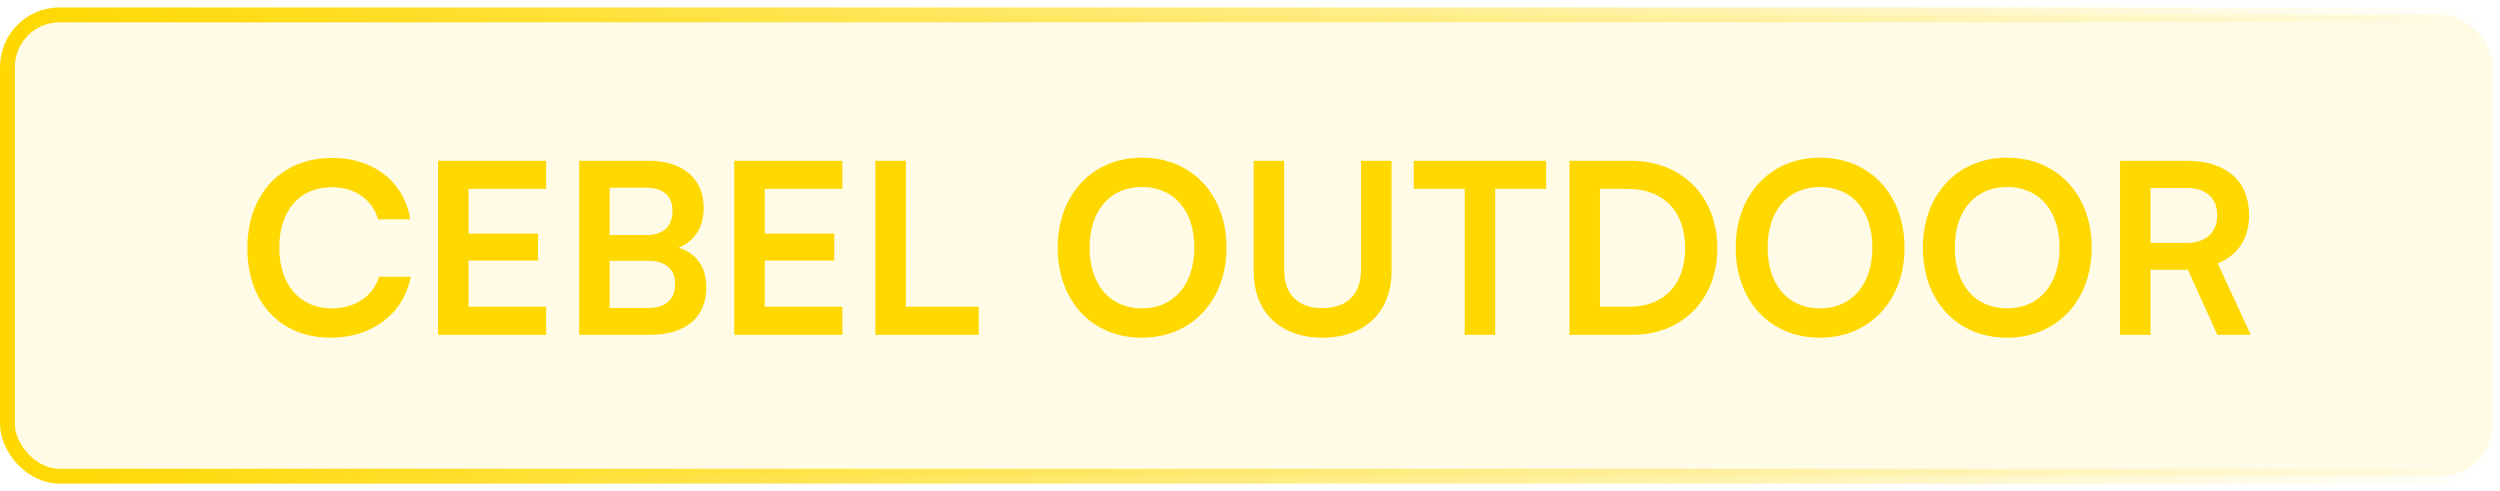
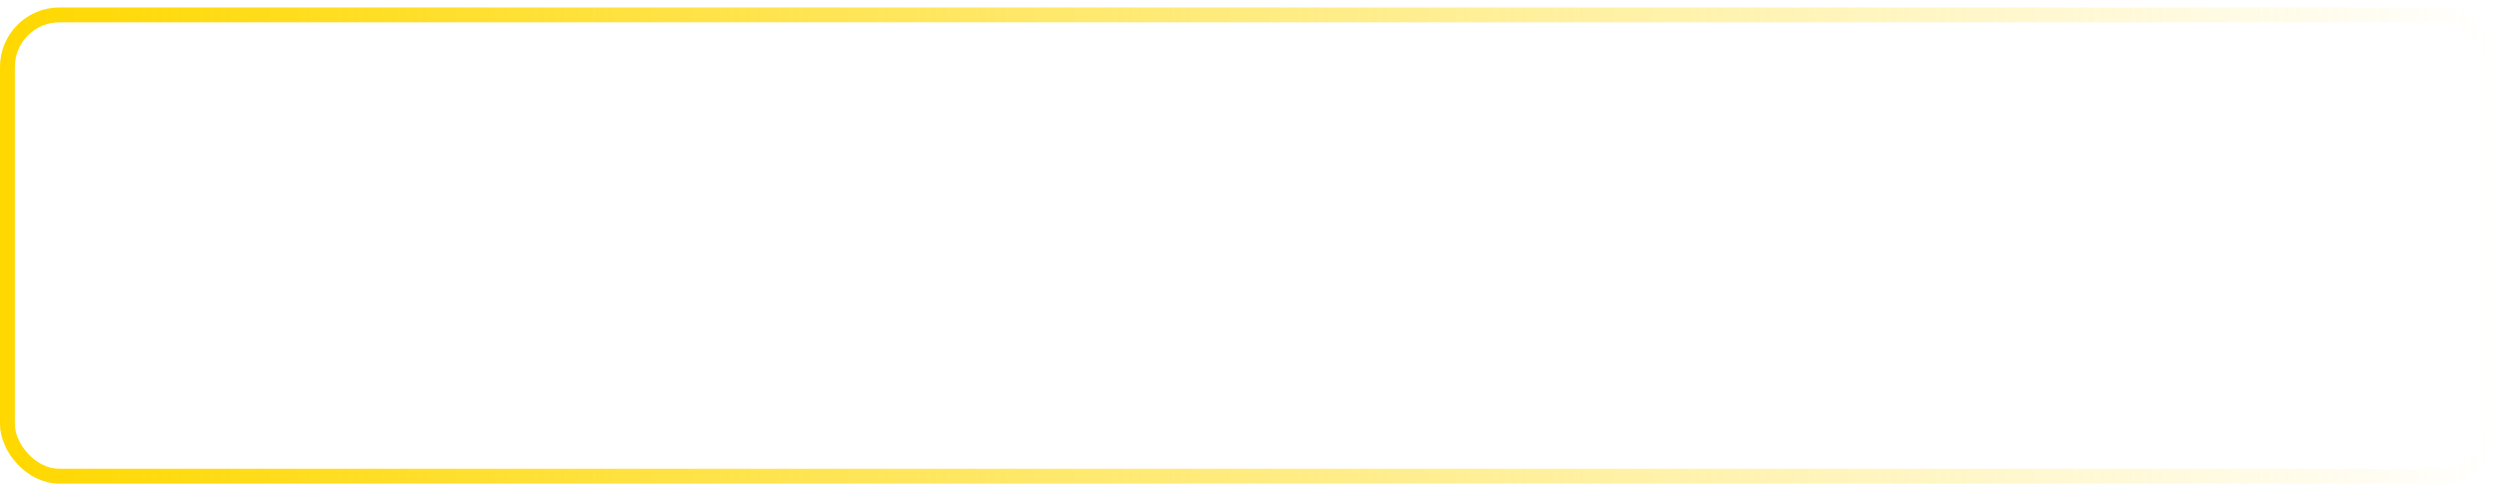
<svg xmlns="http://www.w3.org/2000/svg" width="168" height="33" viewBox="0 0 168 33" fill="none">
-   <rect x="0.5" y="1" width="167" height="31" rx="3.5" fill="#FFD800" fill-opacity="0.1" />
  <rect x="0.5" y="1" width="167" height="31" rx="3.5" stroke="url(#paint0_linear_21_142)" />
-   <path d="M22.24 22.692C18.832 22.692 16.624 20.324 16.624 16.66C16.624 13.028 18.912 10.612 22.336 10.612C25.104 10.612 27.168 12.228 27.568 14.74H25.408C25.008 13.38 23.84 12.58 22.288 12.58C20.128 12.58 18.768 14.148 18.768 16.644C18.768 19.124 20.144 20.724 22.288 20.724C23.872 20.724 25.088 19.892 25.472 18.596H27.6C27.152 21.06 25.008 22.692 22.24 22.692ZM36.701 22.5H29.437V10.804H36.701V12.692H31.485V15.7H36.157V17.508H31.485V20.612H36.701V22.5ZM38.921 22.5V10.804H43.577C45.881 10.804 47.289 12.004 47.289 13.956C47.289 15.252 46.713 16.18 45.609 16.644C46.841 17.044 47.465 17.972 47.465 19.332C47.465 21.332 46.073 22.5 43.657 22.5H38.921ZM43.401 12.612H40.969V15.796H43.449C44.569 15.796 45.193 15.204 45.193 14.164C45.193 13.156 44.553 12.612 43.401 12.612ZM43.577 17.524H40.969V20.692H43.577C44.729 20.692 45.369 20.132 45.369 19.076C45.369 18.084 44.713 17.524 43.577 17.524ZM56.607 22.5H49.343V10.804H56.607V12.692H51.391V15.7H56.063V17.508H51.391V20.612H56.607V22.5ZM60.875 10.804V20.612H65.771V22.5H58.827V10.804H60.875ZM82.421 16.644C82.421 20.196 80.085 22.692 76.725 22.692C73.381 22.692 71.077 20.212 71.077 16.644C71.077 13.092 73.397 10.596 76.741 10.596C80.085 10.596 82.421 13.076 82.421 16.644ZM80.261 16.644C80.261 14.148 78.885 12.564 76.741 12.564C74.597 12.564 73.221 14.148 73.221 16.644C73.221 19.14 74.597 20.724 76.741 20.724C78.885 20.724 80.261 19.108 80.261 16.644ZM84.247 18.228V10.804H86.295V18.1C86.295 19.78 87.207 20.708 88.871 20.708C90.535 20.708 91.463 19.764 91.463 18.1V10.804H93.511V18.228C93.511 20.964 91.719 22.692 88.871 22.692C86.039 22.692 84.247 20.98 84.247 18.228ZM95.006 12.692V10.804H103.902V12.692H100.478V22.5H98.43V12.692H95.006ZM109.676 22.5H105.468V10.804H109.564C113.02 10.804 115.404 13.188 115.404 16.676C115.404 20.116 113.068 22.5 109.676 22.5ZM109.372 12.692H107.516V20.612H109.484C111.82 20.612 113.244 19.108 113.244 16.676C113.244 14.196 111.788 12.692 109.372 12.692ZM127.984 16.644C127.984 20.196 125.648 22.692 122.288 22.692C118.944 22.692 116.64 20.212 116.64 16.644C116.64 13.092 118.96 10.596 122.304 10.596C125.648 10.596 127.984 13.076 127.984 16.644ZM125.824 16.644C125.824 14.148 124.448 12.564 122.304 12.564C120.16 12.564 118.784 14.148 118.784 16.644C118.784 19.14 120.16 20.724 122.304 20.724C124.448 20.724 125.824 19.108 125.824 16.644ZM140.562 16.644C140.562 20.196 138.226 22.692 134.866 22.692C131.522 22.692 129.218 20.212 129.218 16.644C129.218 13.092 131.538 10.596 134.882 10.596C138.226 10.596 140.562 13.076 140.562 16.644ZM138.402 16.644C138.402 14.148 137.026 12.564 134.882 12.564C132.738 12.564 131.362 14.148 131.362 16.644C131.362 19.14 132.738 20.724 134.882 20.724C137.026 20.724 138.402 19.108 138.402 16.644ZM144.516 22.5H142.468V10.804H146.932C149.588 10.804 151.14 12.148 151.14 14.452C151.14 16.02 150.404 17.14 149.028 17.7L151.252 22.5H149.012L147.028 18.132H144.516V22.5ZM144.516 12.628V16.324H146.932C148.228 16.324 148.996 15.636 148.996 14.452C148.996 13.284 148.228 12.628 146.932 12.628H144.516Z" fill="#FFD800" />
  <defs>
    <linearGradient id="paint0_linear_21_142" x1="0" y1="16.5" x2="168" y2="16.5" gradientUnits="userSpaceOnUse">
      <stop stop-color="#FFD800" />
      <stop offset="1" stop-color="#FFD800" stop-opacity="0" />
    </linearGradient>
  </defs>
</svg>